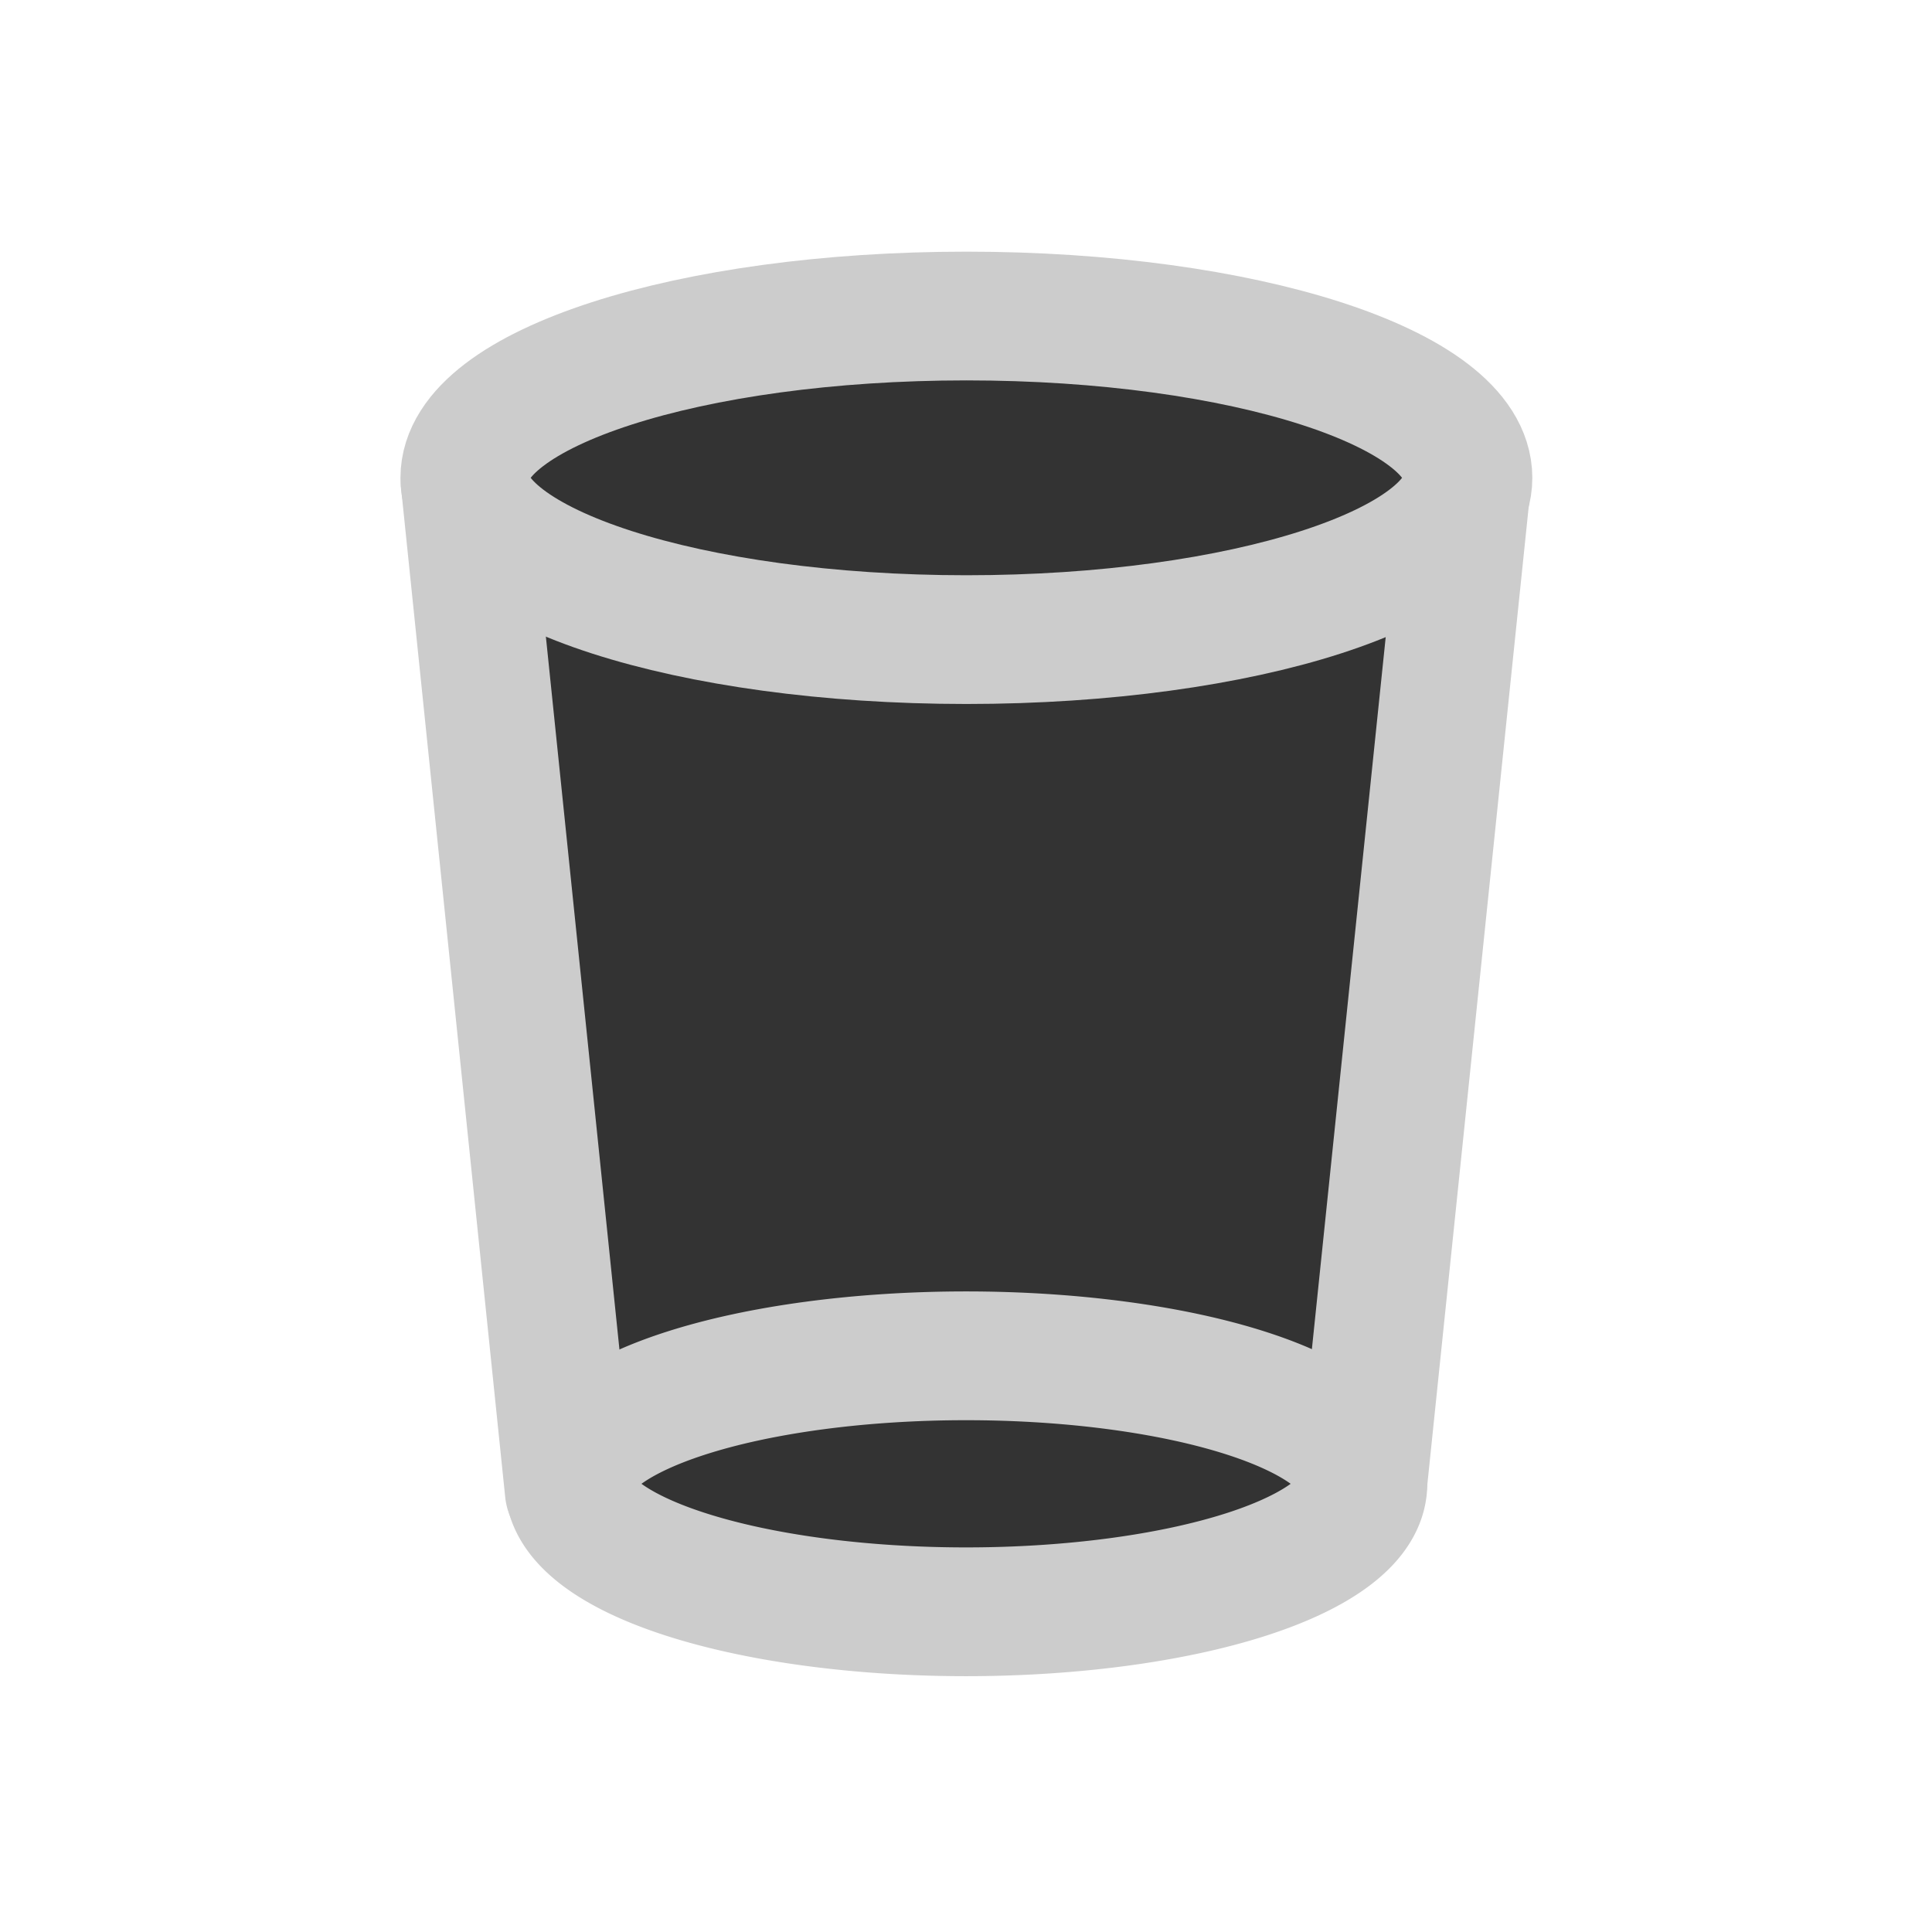
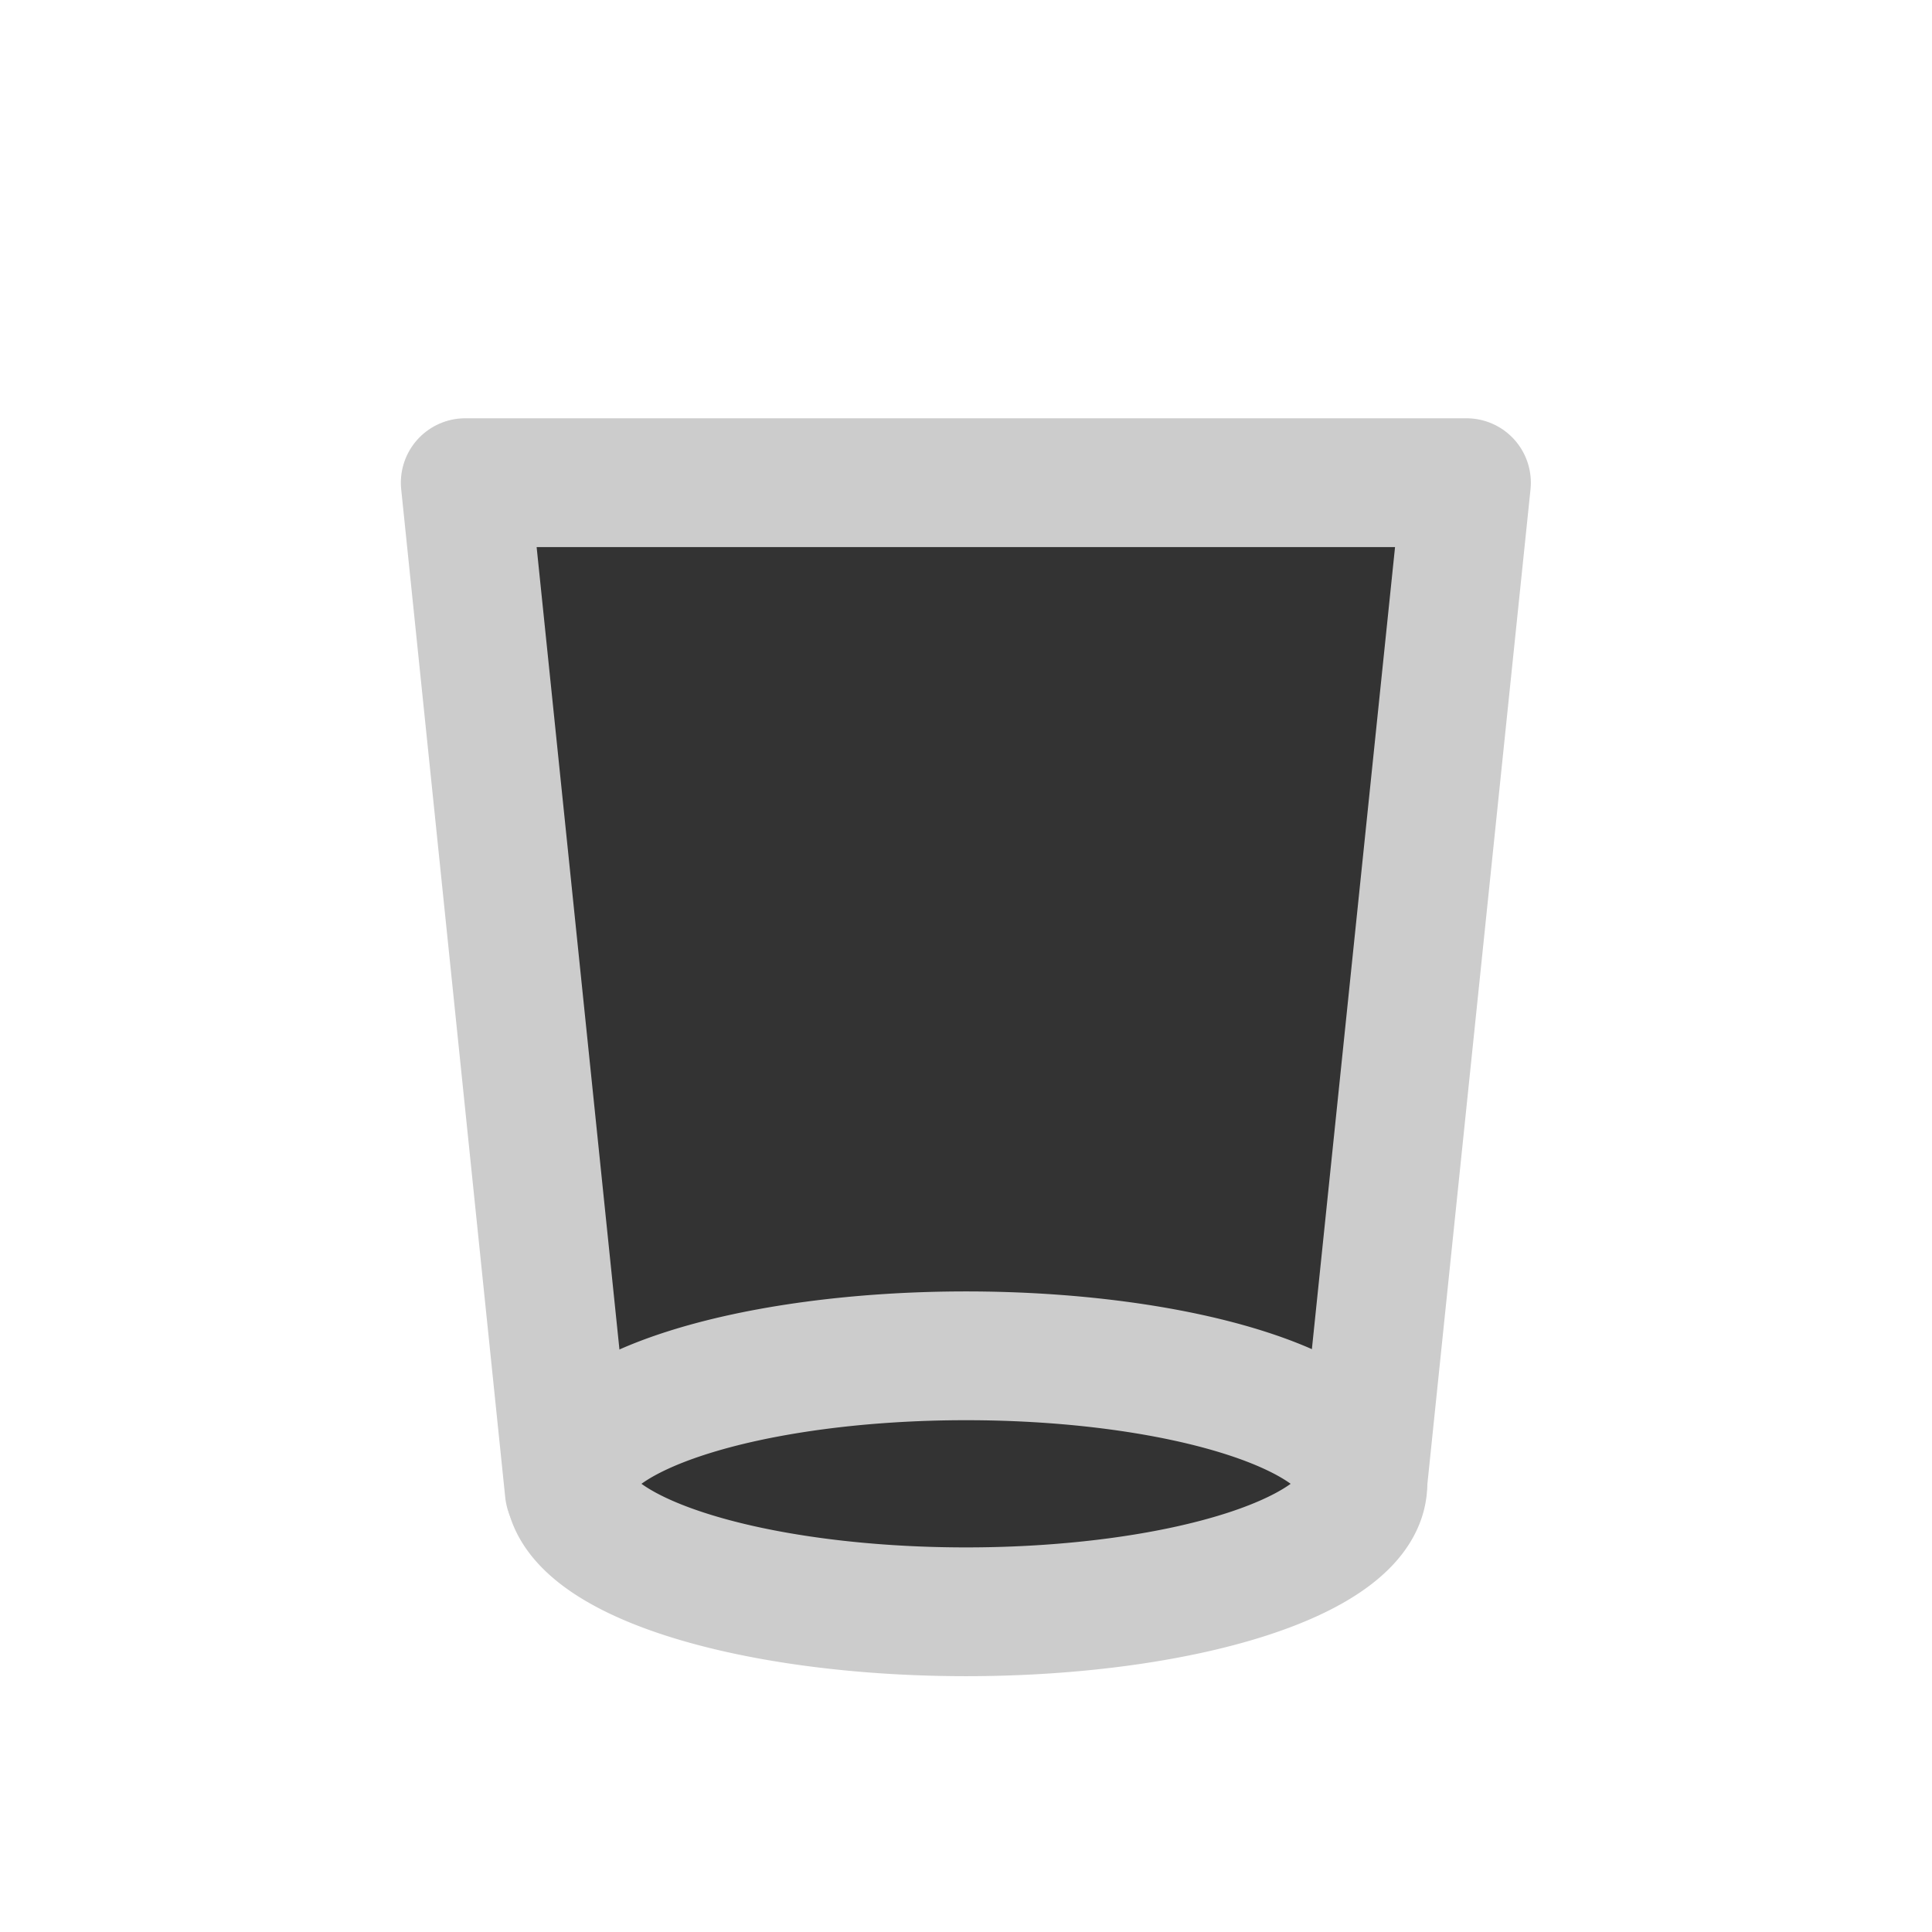
<svg xmlns="http://www.w3.org/2000/svg" xmlns:ns1="http://www.inkscape.org/namespaces/inkscape" xmlns:ns2="http://sodipodi.sourceforge.net/DTD/sodipodi-0.dtd" width="60" height="60" id="svg2" version="1.1" ns1:version="0.48.4 r9939" ns2:docname="trash_small.svg">
  <defs id="defs4" />
  <ns2:namedview id="base" pagecolor="#ffffff" bordercolor="#666666" borderopacity="1.0" ns1:pageopacity="0.0" ns1:pageshadow="2" ns1:zoom="9.3833333" ns1:cx="22.887496" ns1:cy="28.987567" ns1:document-units="px" ns1:current-layer="g4556" showgrid="false" ns1:window-width="956" ns1:window-height="1058" ns1:window-x="0" ns1:window-y="18" ns1:window-maximized="0" ns1:snap-page="true" />
  <g ns1:label="Ebene 1" ns1:groupmode="layer" id="layer1" transform="translate(0,-992.362)">
    <g id="g3801" transform="matrix(1.162,0,0,1.162,-4.617,-165.717)">
      <g id="g5736" transform="translate(49.392,-0.761)">
        <g id="g5851" transform="matrix(0.768,0,0,0.768,-4.548,238.071)">
          <g id="g4012" transform="matrix(0.858,0,0,0.858,-2.79,145.487)" style="stroke-width:2.613;stroke-miterlimit:4;stroke-dasharray:none">
            <g transform="translate(0,9.074)" id="g4007" style="stroke-width:2.613;stroke-miterlimit:4;stroke-dasharray:none;stroke:#ffffff">
              <g id="g4556" transform="matrix(0.947,0,0,0.947,-1.033,53.4)" style="stroke-width:5.516;stroke-miterlimit:4;stroke-dasharray:none">
                <path ns2:nodetypes="ccccc" ns1:connector-curvature="0" id="path3864-9" d="m -36.589,1035.638 -4.456,-43.178 42.881,0 -4.456,42.98 z" style="fill:#333333;fill-opacity:1;stroke:#cccccc;stroke-width:5.516;stroke-linecap:butt;stroke-linejoin:round;stroke-miterlimit:4;stroke-opacity:1;stroke-dasharray:none" />
-                 <path transform="matrix(1.12,0,0,1.12,41.894,965.838)" d="m -35.709,23.584 c 0,3.417 -8.587,6.187 -19.18,6.187 -10.593,0 -19.18,-2.77 -19.18,-6.187 0,-3.417 8.587,-6.187 19.18,-6.187 10.593,0 19.18,2.77 19.18,6.187 z" ns2:ry="6.1871848" ns2:rx="19.180273" ns2:cy="23.584" ns2:cx="-54.889168" id="path3826-6" style="fill:#333333;fill-opacity:1;stroke:#cccccc;stroke-width:4.923;stroke-linecap:butt;stroke-linejoin:round;stroke-miterlimit:4;stroke-opacity:1;stroke-dasharray:none" ns2:type="arc" />
                <path transform="matrix(0.886,0,0,0.886,29.037,1014.442)" d="m -35.709,23.584 a 19.18,6.187 0 1 1 -38.361,0 19.18,6.187 0 1 1 38.361,0 z" ns2:ry="6.1871848" ns2:rx="19.180273" ns2:cy="23.584" ns2:cx="-54.889168" id="path3826-1-6" style="fill:#333333;fill-opacity:1;stroke:#cccccc;stroke-width:6.225;stroke-linecap:butt;stroke-linejoin:round;stroke-miterlimit:4;stroke-opacity:1;stroke-dasharray:none" ns2:type="arc" />
              </g>
            </g>
          </g>
        </g>
      </g>
    </g>
  </g>
</svg>